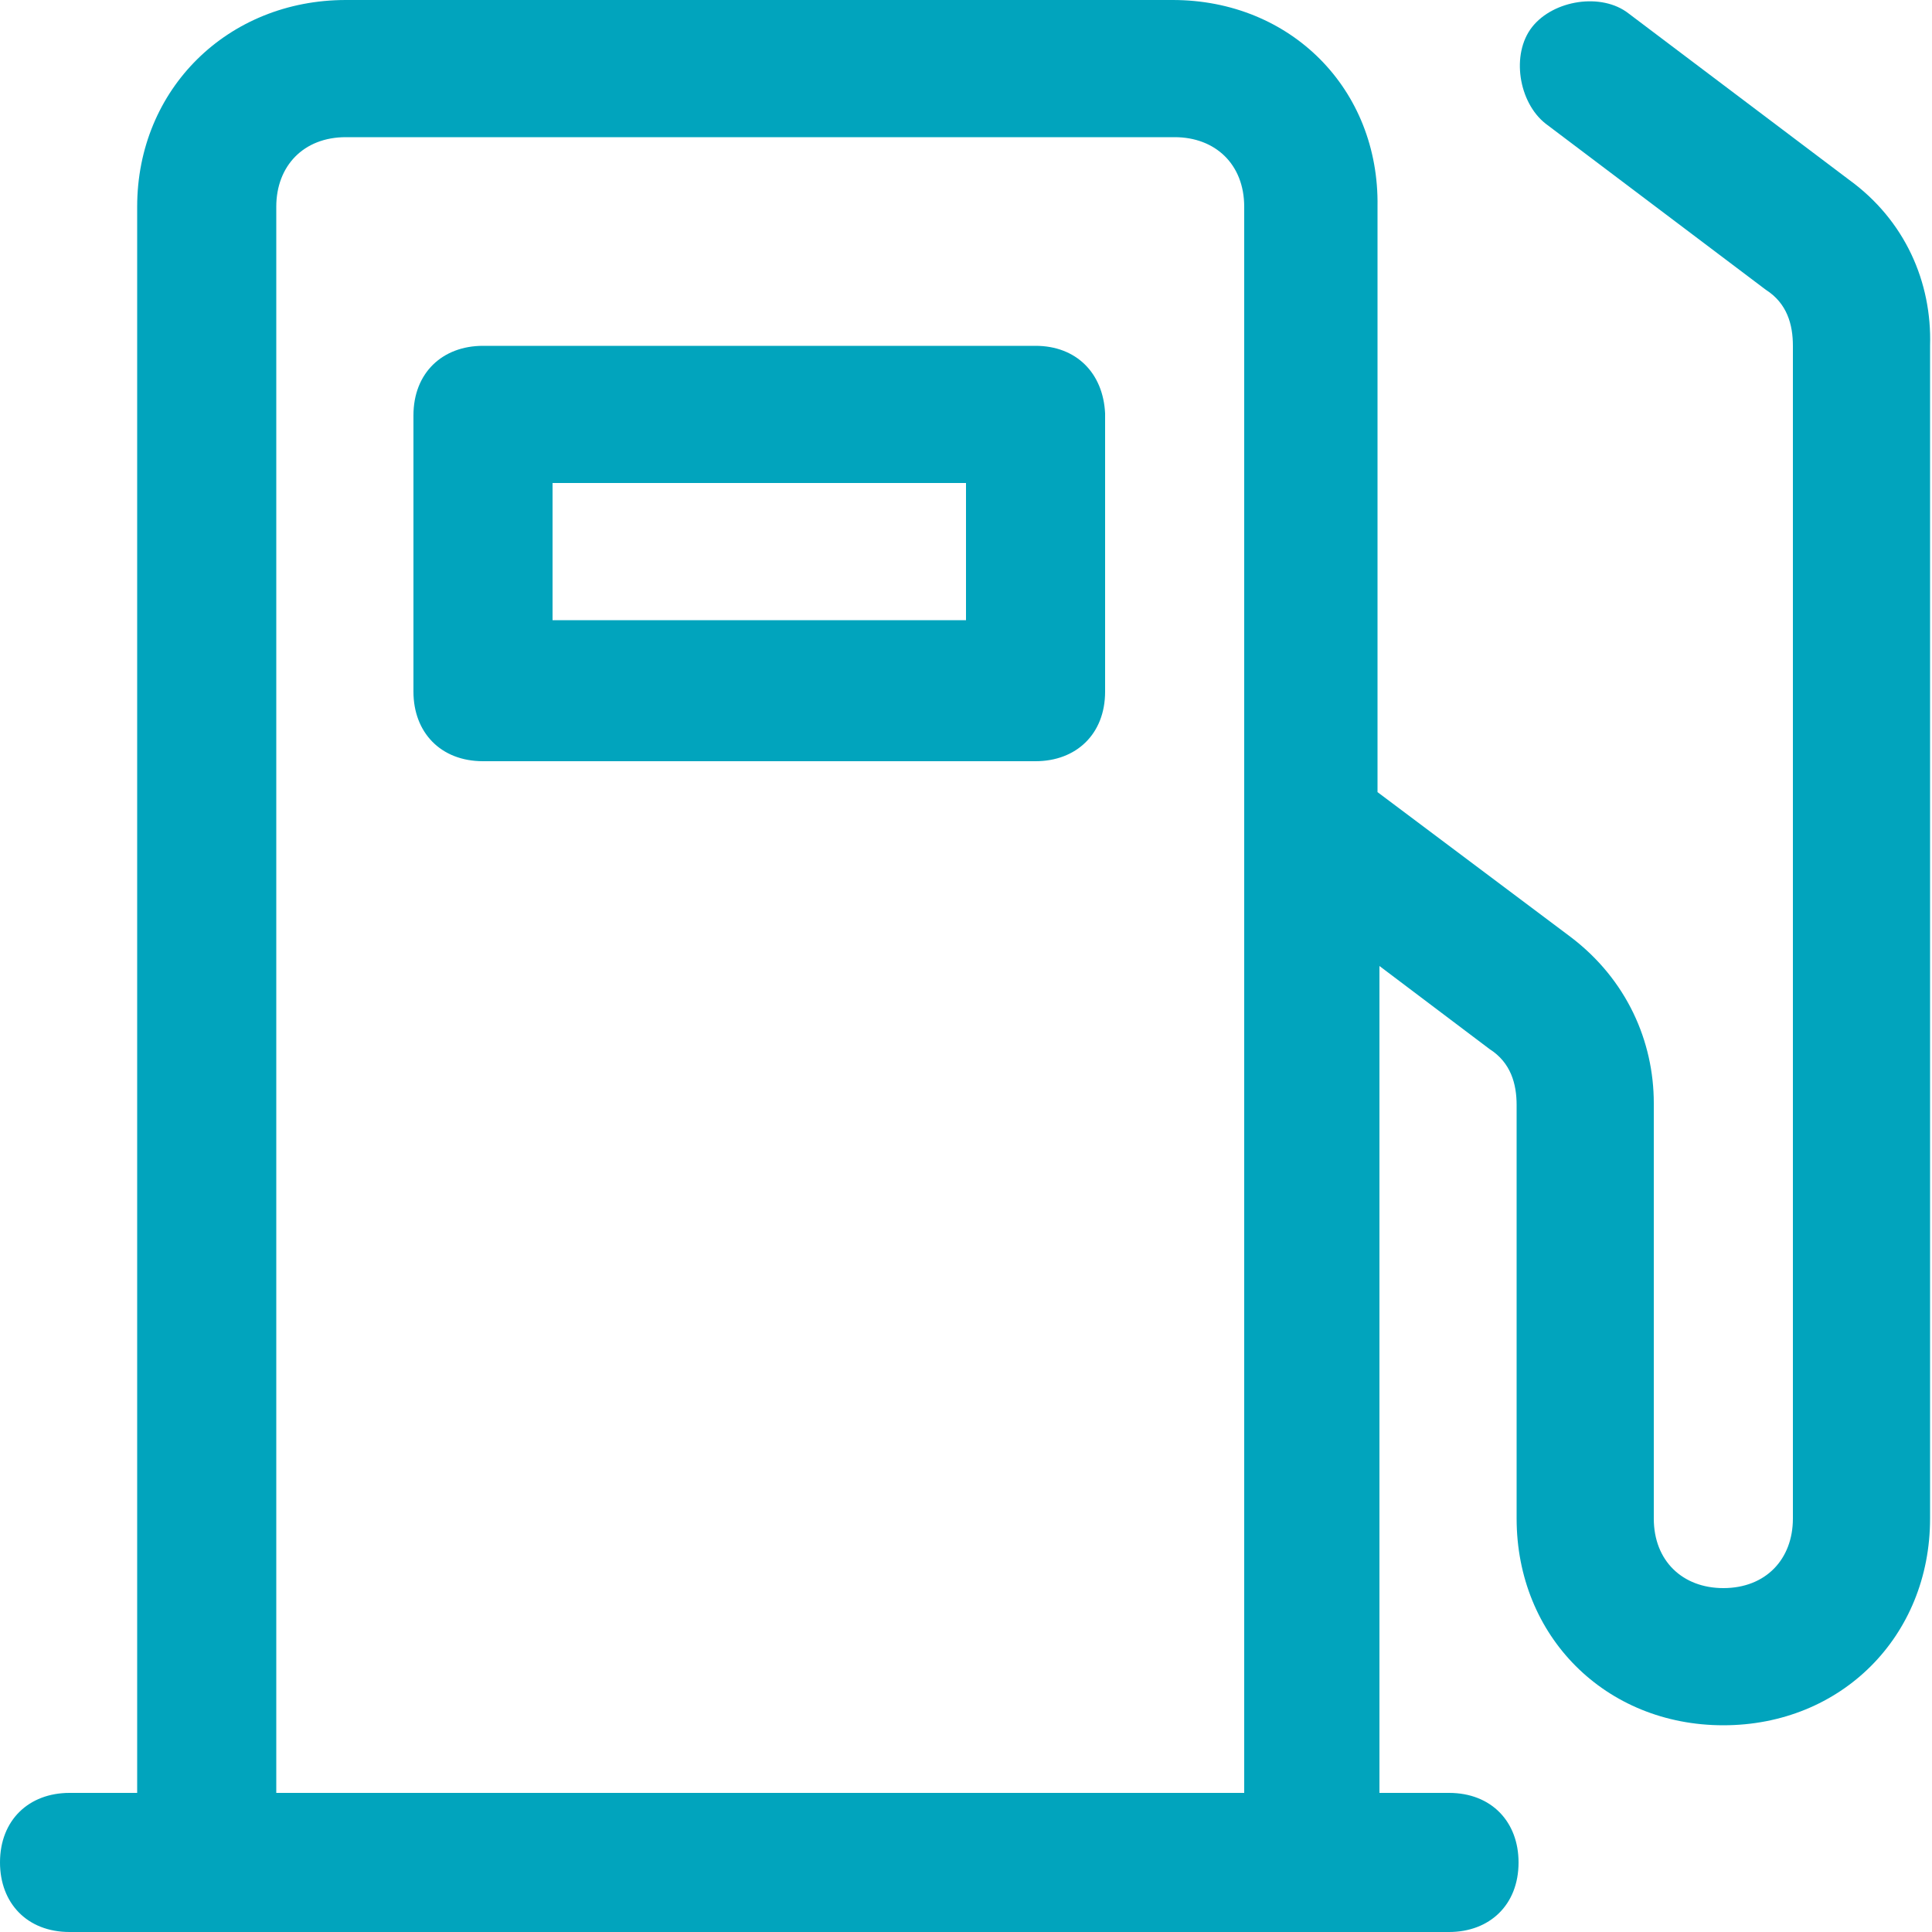
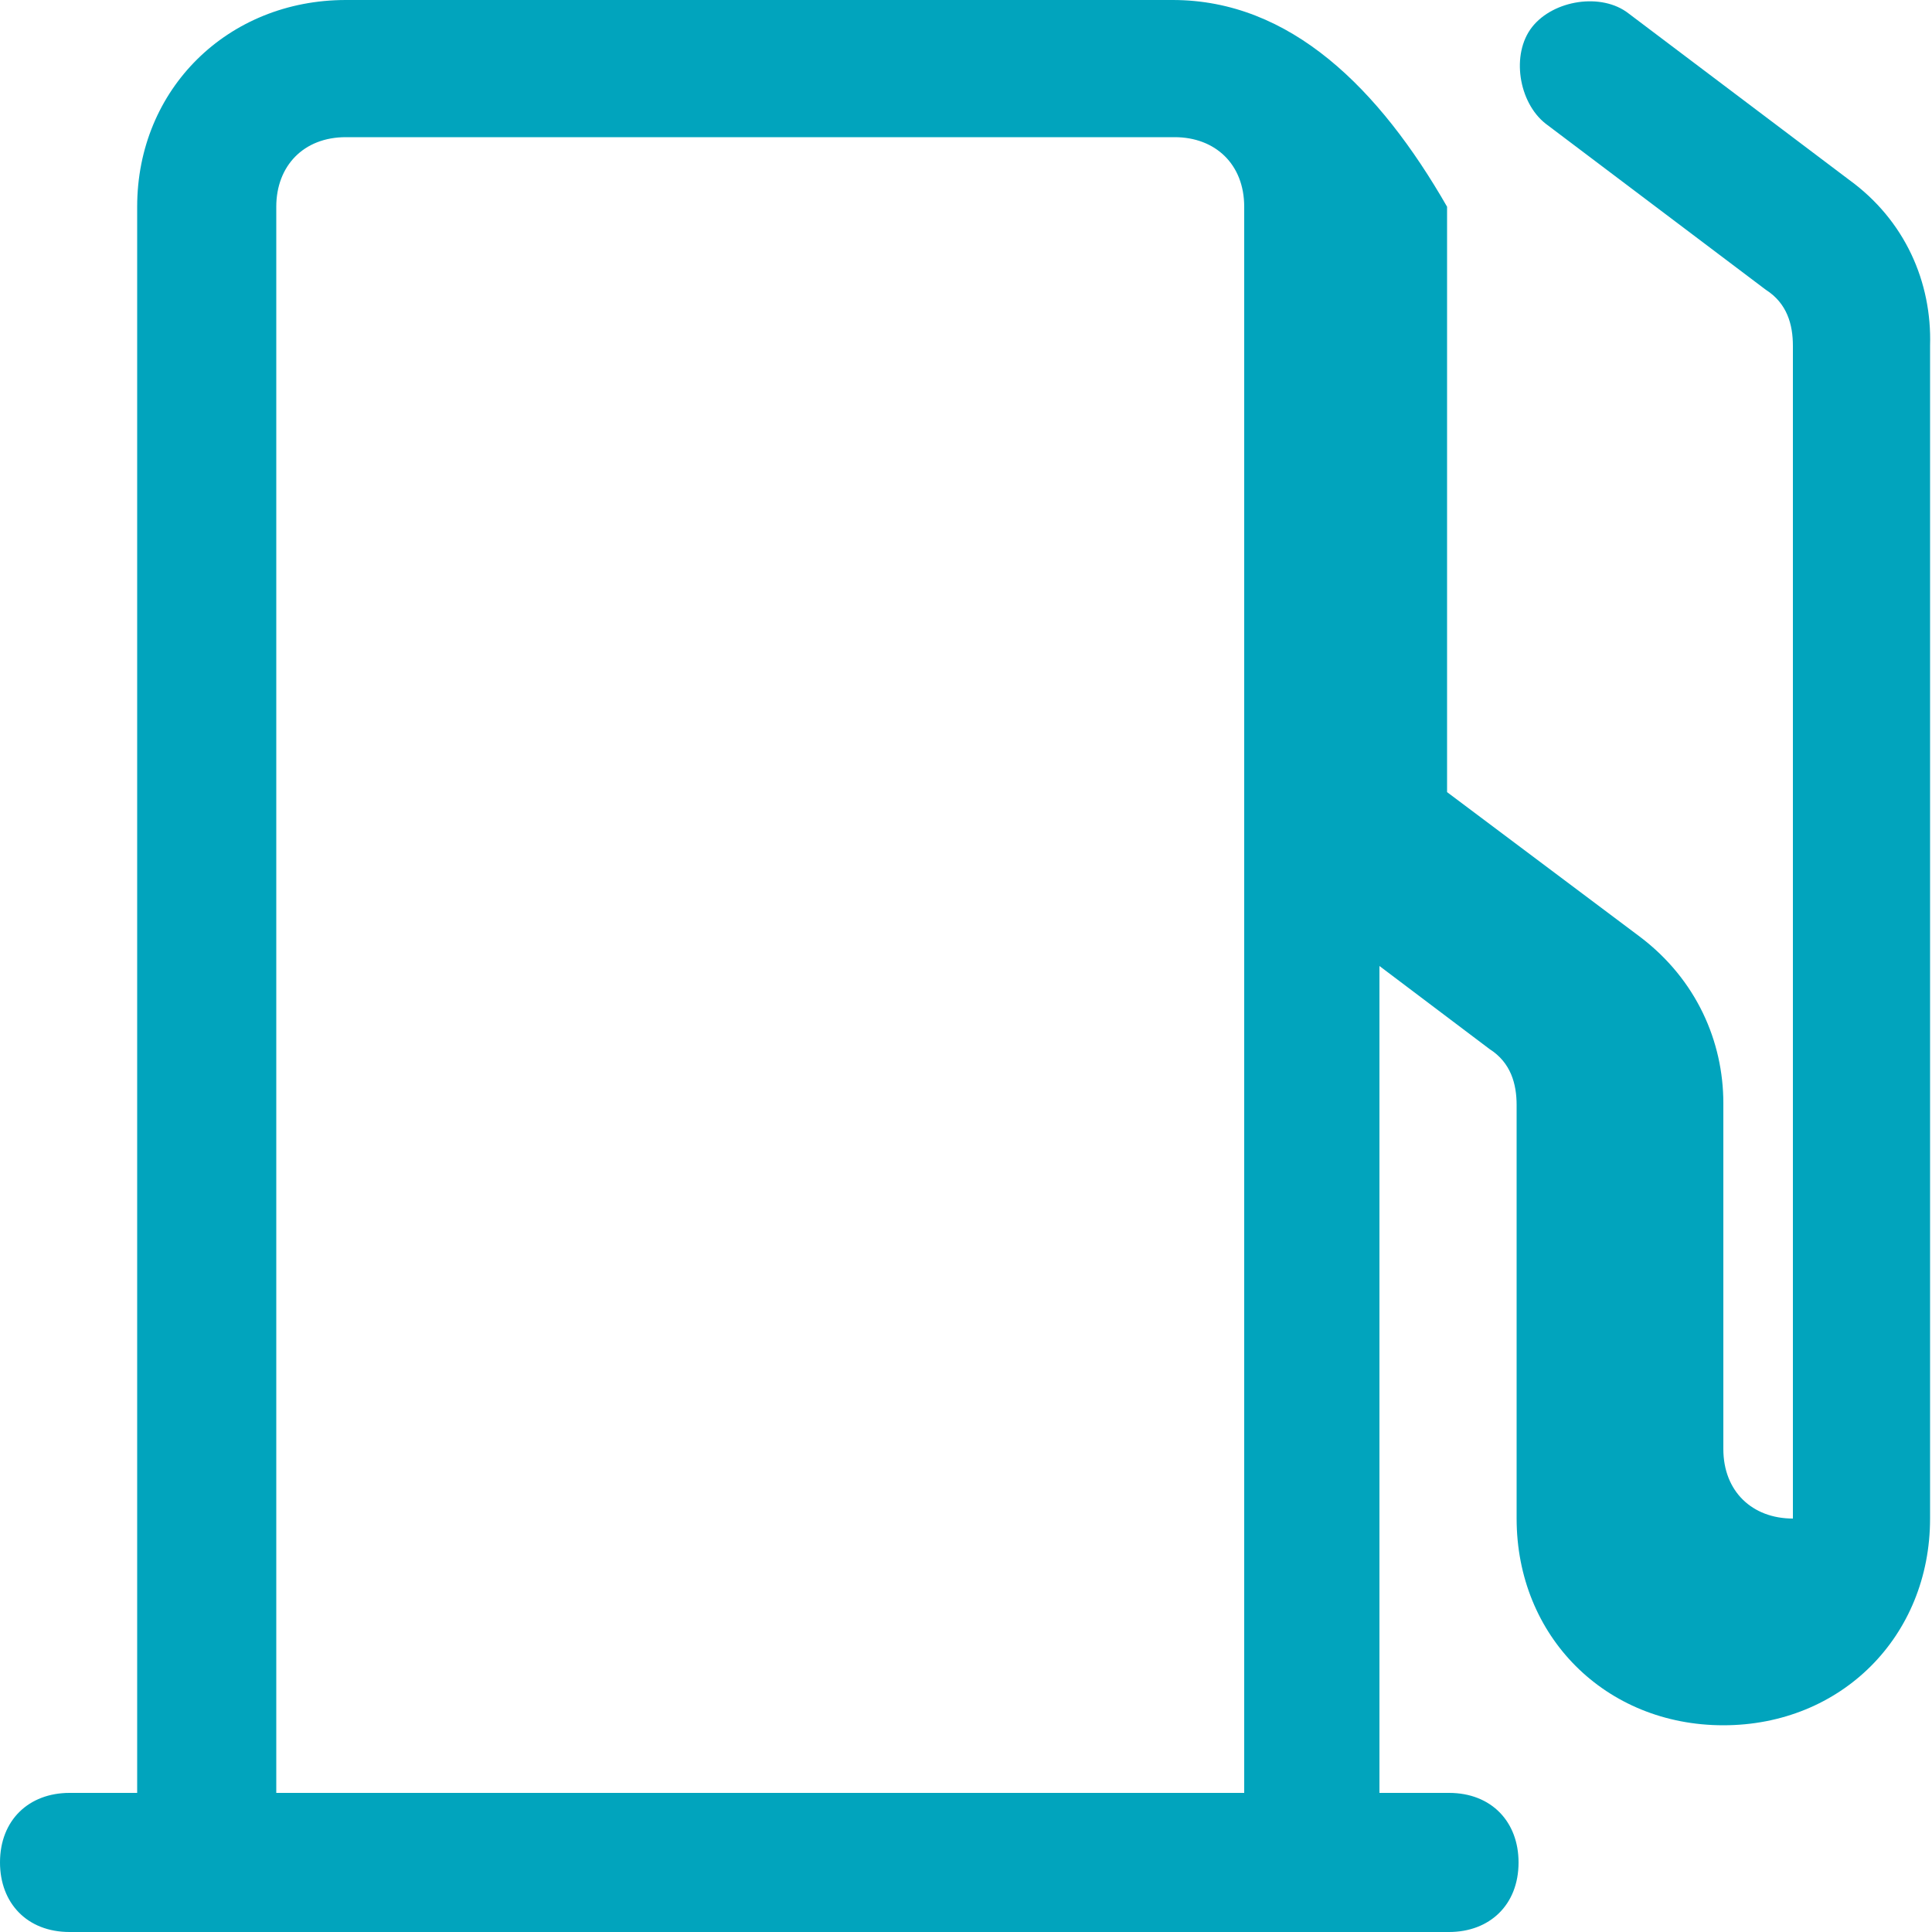
<svg xmlns="http://www.w3.org/2000/svg" version="1.1" id="Calque_1" x="0px" y="0px" viewBox="0 0 100 100" style="enable-background:new 0 0 100 100;" xml:space="preserve">
  <g id="Maquettes">
    <g id="Station-service">
-       <path id="Shape" fill="#01A4BD" d="M53.6,17.9H25c-2.1,0-3.6,1.4-3.6,3.6v14.3c0,2.1,1.4,3.6,3.6,3.6h28.6c2.1,0,3.6-1.4,3.6-3.6V21.4    C57.1,19.3,55.7,17.9,53.6,17.9z M50,32.1H28.6V25H50V32.1z" />
-       <path id="Shape_00000122704781196645892130000017411539805490198447_" fill="#01A4BD" d="M95.7,9.3L84.3,0.7c-1.4-1.1-3.9-0.7-5,0.7    c-1.1,1.4-0.7,3.9,0.7,5L91.4,15c1.1,0.7,1.4,1.8,1.4,2.9v60.7c0,2.1-1.4,3.6-3.6,3.6c-2.1,0-3.6-1.4-3.6-3.6V57.1    c0-3.2-1.4-6.4-4.3-8.6l-10-7.5V10.7C71.4,4.6,66.8,0,60.7,0H17.9C11.8,0,7.1,4.6,7.1,10.7v82.1H3.6c-2.1,0-3.6,1.4-3.6,3.6    c0,2.1,1.4,3.6,3.6,3.6H75c2.1,0,3.6-1.4,3.6-3.6c0-2.1-1.4-3.6-3.6-3.6h-3.6V50l5.7,4.3c1.1,0.7,1.4,1.8,1.4,2.9v21.4    c0,6.1,4.6,10.7,10.7,10.7c6.1,0,10.7-4.6,10.7-10.7V17.9C100,14.6,98.6,11.4,95.7,9.3z M14.3,92.9V10.7c0-2.1,1.4-3.6,3.6-3.6    h42.9c2.1,0,3.6,1.4,3.6,3.6v82.1H14.3z" />
+       <path id="Shape_00000122704781196645892130000017411539805490198447_" fill="#01A4BD" d="M95.7,9.3L84.3,0.7c-1.4-1.1-3.9-0.7-5,0.7    c-1.1,1.4-0.7,3.9,0.7,5L91.4,15c1.1,0.7,1.4,1.8,1.4,2.9v60.7c-2.1,0-3.6-1.4-3.6-3.6V57.1    c0-3.2-1.4-6.4-4.3-8.6l-10-7.5V10.7C71.4,4.6,66.8,0,60.7,0H17.9C11.8,0,7.1,4.6,7.1,10.7v82.1H3.6c-2.1,0-3.6,1.4-3.6,3.6    c0,2.1,1.4,3.6,3.6,3.6H75c2.1,0,3.6-1.4,3.6-3.6c0-2.1-1.4-3.6-3.6-3.6h-3.6V50l5.7,4.3c1.1,0.7,1.4,1.8,1.4,2.9v21.4    c0,6.1,4.6,10.7,10.7,10.7c6.1,0,10.7-4.6,10.7-10.7V17.9C100,14.6,98.6,11.4,95.7,9.3z M14.3,92.9V10.7c0-2.1,1.4-3.6,3.6-3.6    h42.9c2.1,0,3.6,1.4,3.6,3.6v82.1H14.3z" />
    </g>
  </g>
</svg>